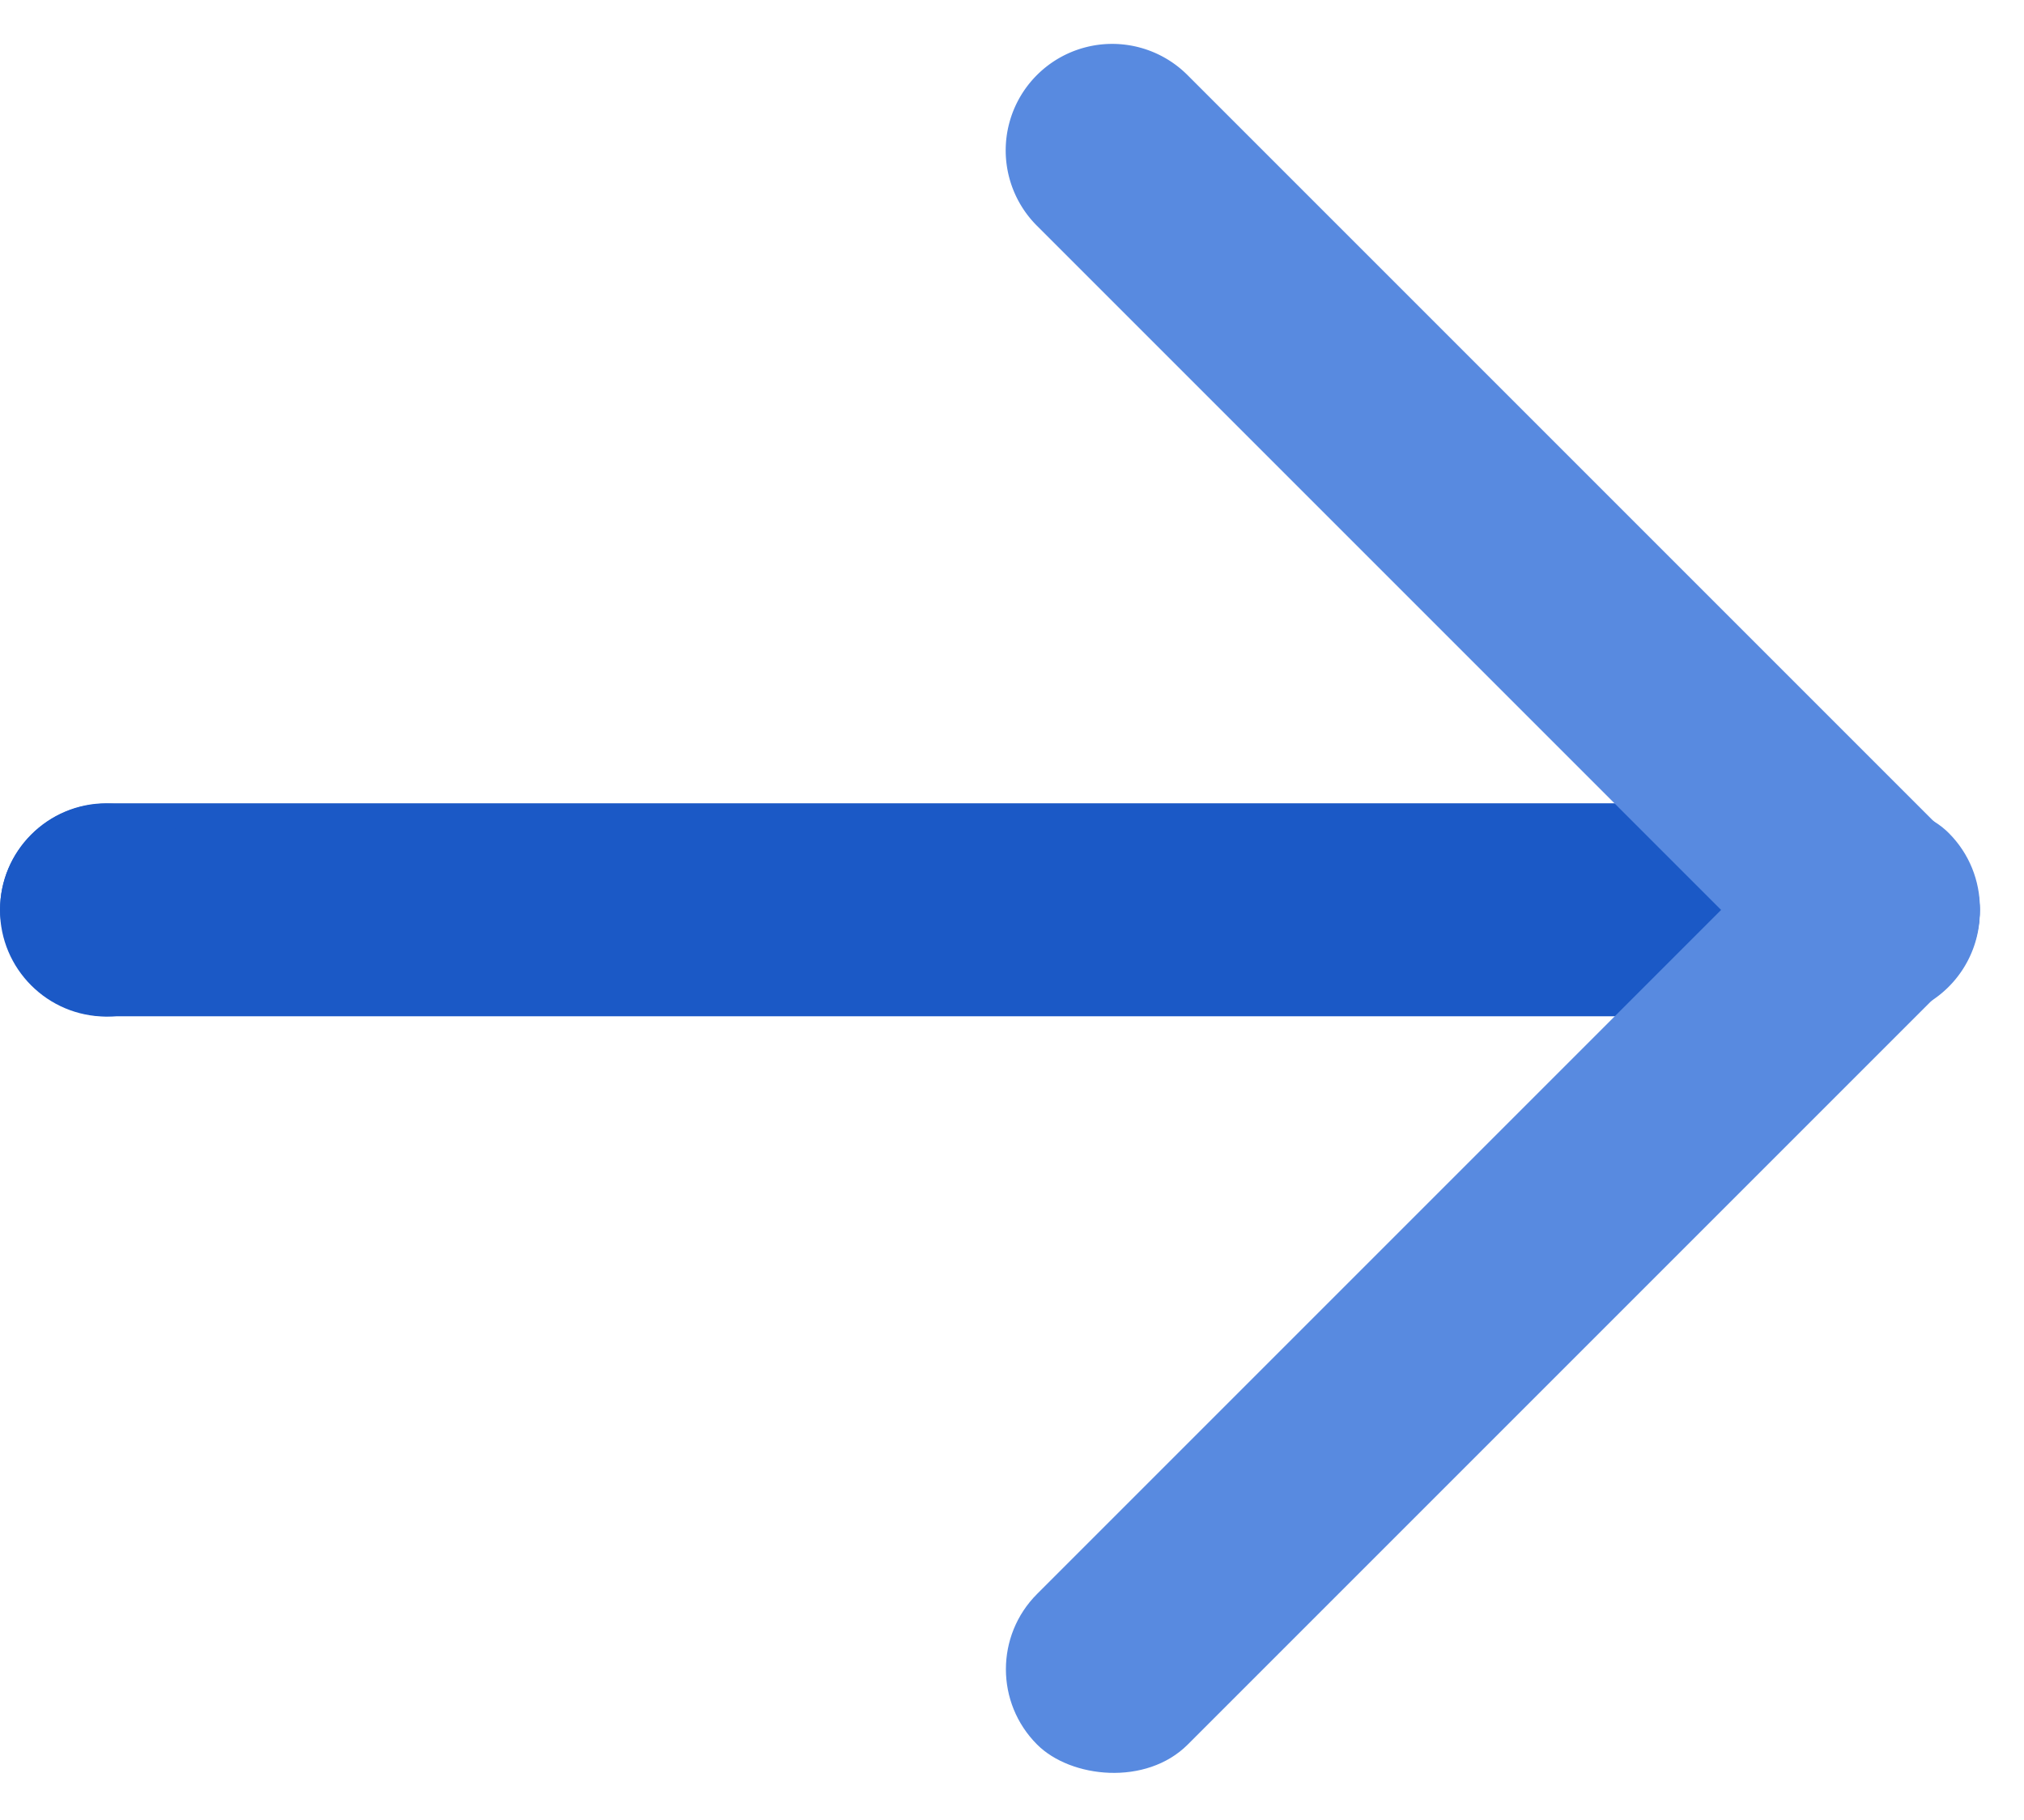
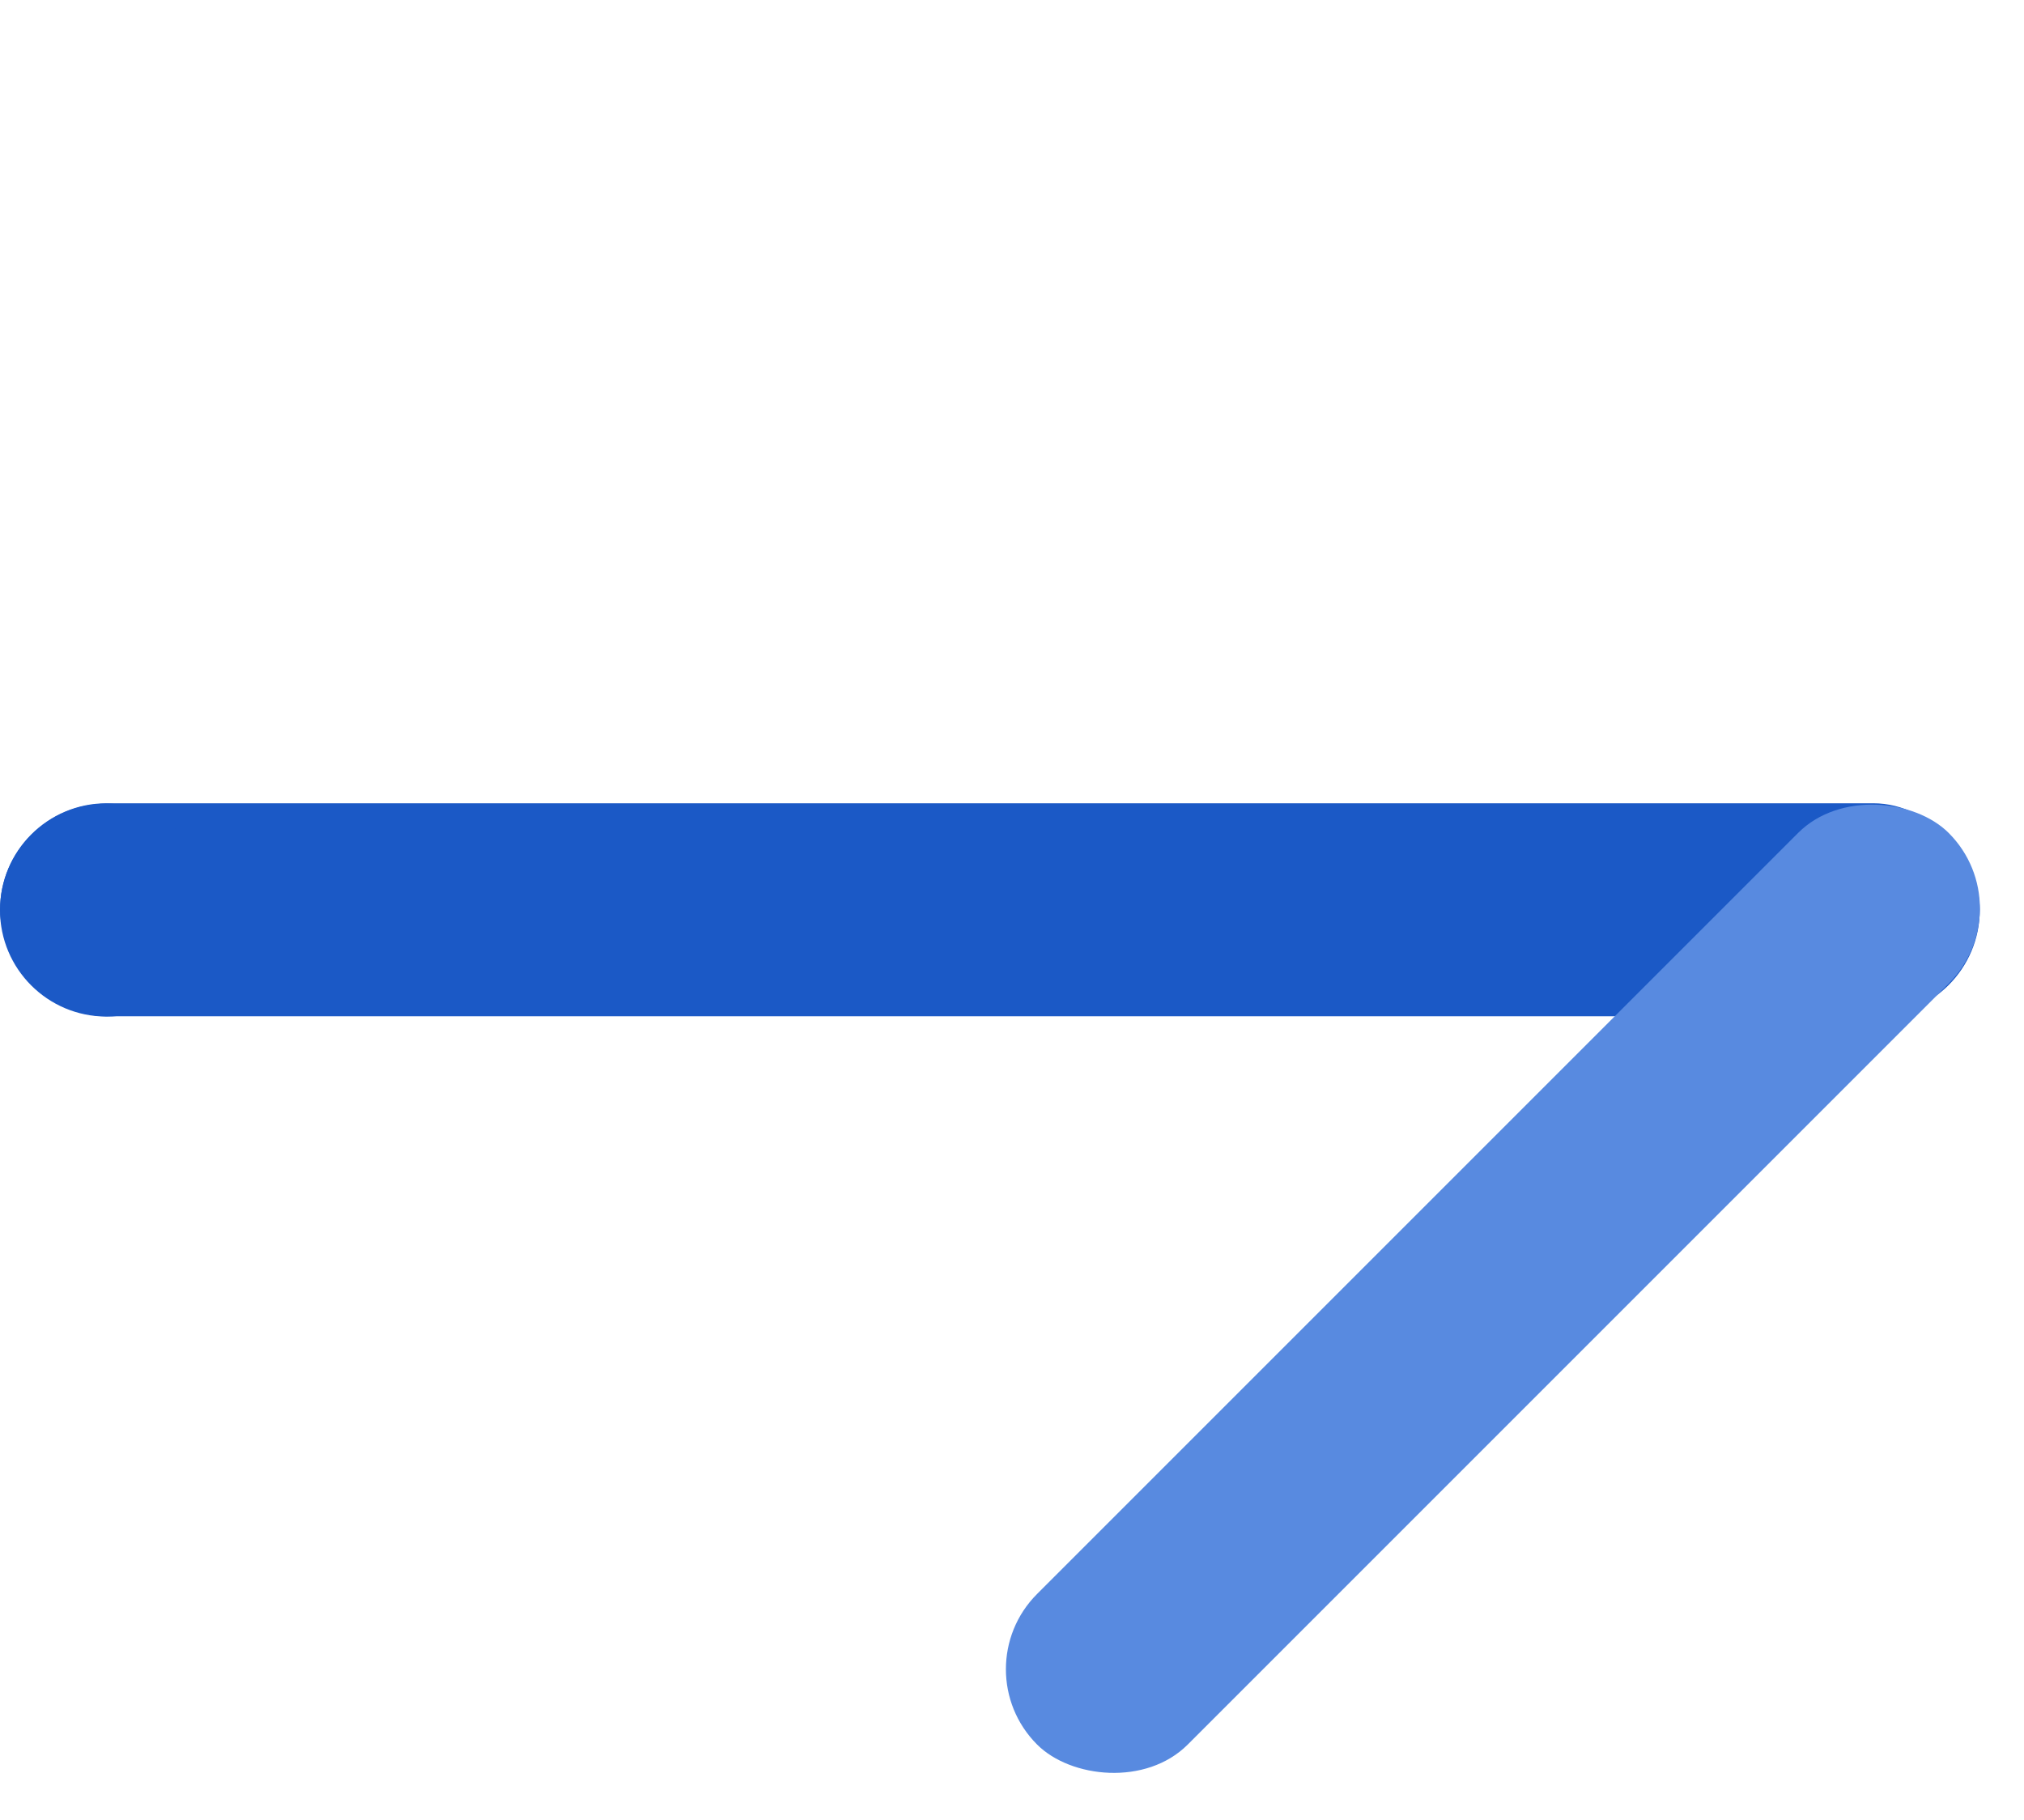
<svg xmlns="http://www.w3.org/2000/svg" id="Blue_Arrow" data-name="Blue Arrow" width="22.244" height="20" viewBox="0 0 22.244 20">
  <rect id="Rectangle_1480" data-name="Rectangle 1480" width="21.757" height="2.341" rx="1.17" transform="translate(21.758 11.169) rotate(-180)" fill="#1b59c6" />
  <rect id="Rectangle_1481" data-name="Rectangle 1481" width="14.168" height="2.341" rx="1.17" transform="translate(22.244 9.982) rotate(135)" fill="#588ae0" style="mix-blend-mode: multiply;isolation: isolate" />
-   <path id="Path_839" data-name="Path 839" d="M1.17,0H13a1.17,1.17,0,0,1,0,2.341H1.17A1.17,1.17,0,0,1,0,1.17H0A1.17,1.17,0,0,1,1.17,0Z" transform="translate(20.588 11.673) rotate(-135)" fill="#588ae0" style="mix-blend-mode: multiply;isolation: isolate" />
  <circle id="Ellipse_203" data-name="Ellipse 203" cx="1.17" cy="1.17" r="1.17" transform="translate(0 8.832)" fill="#1b59c6" style="mix-blend-mode: multiply;isolation: isolate" />
</svg>